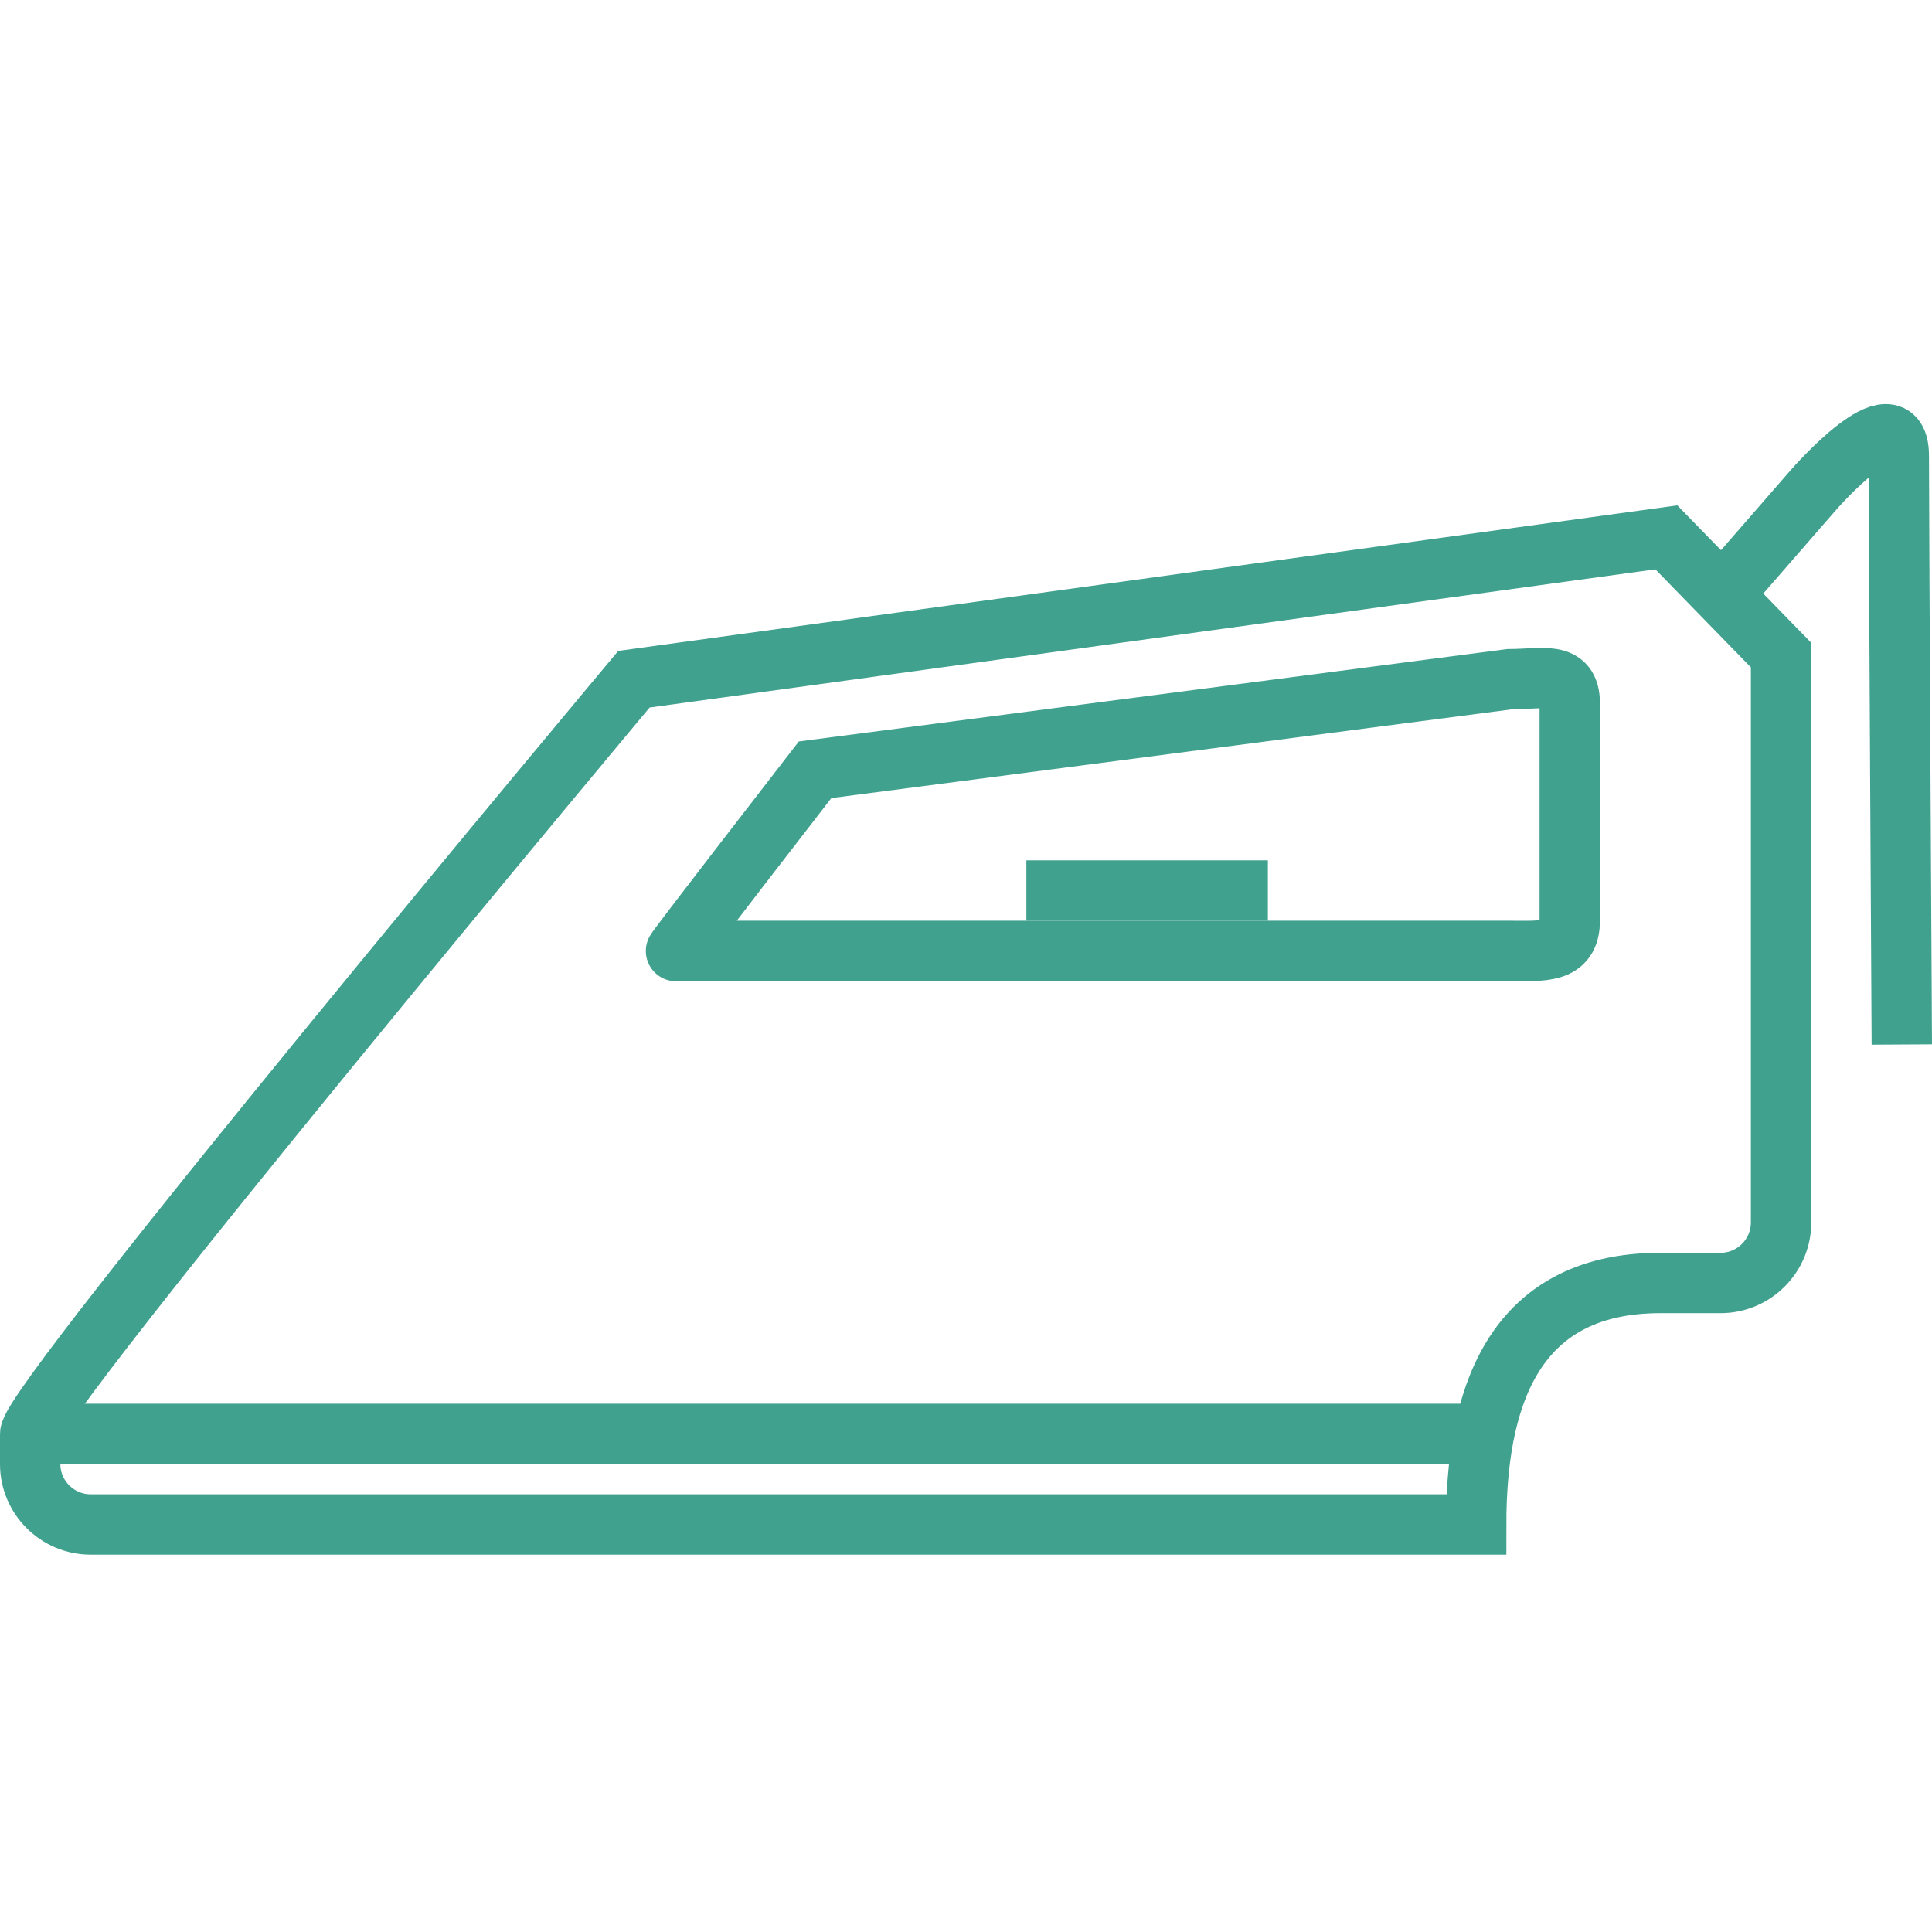
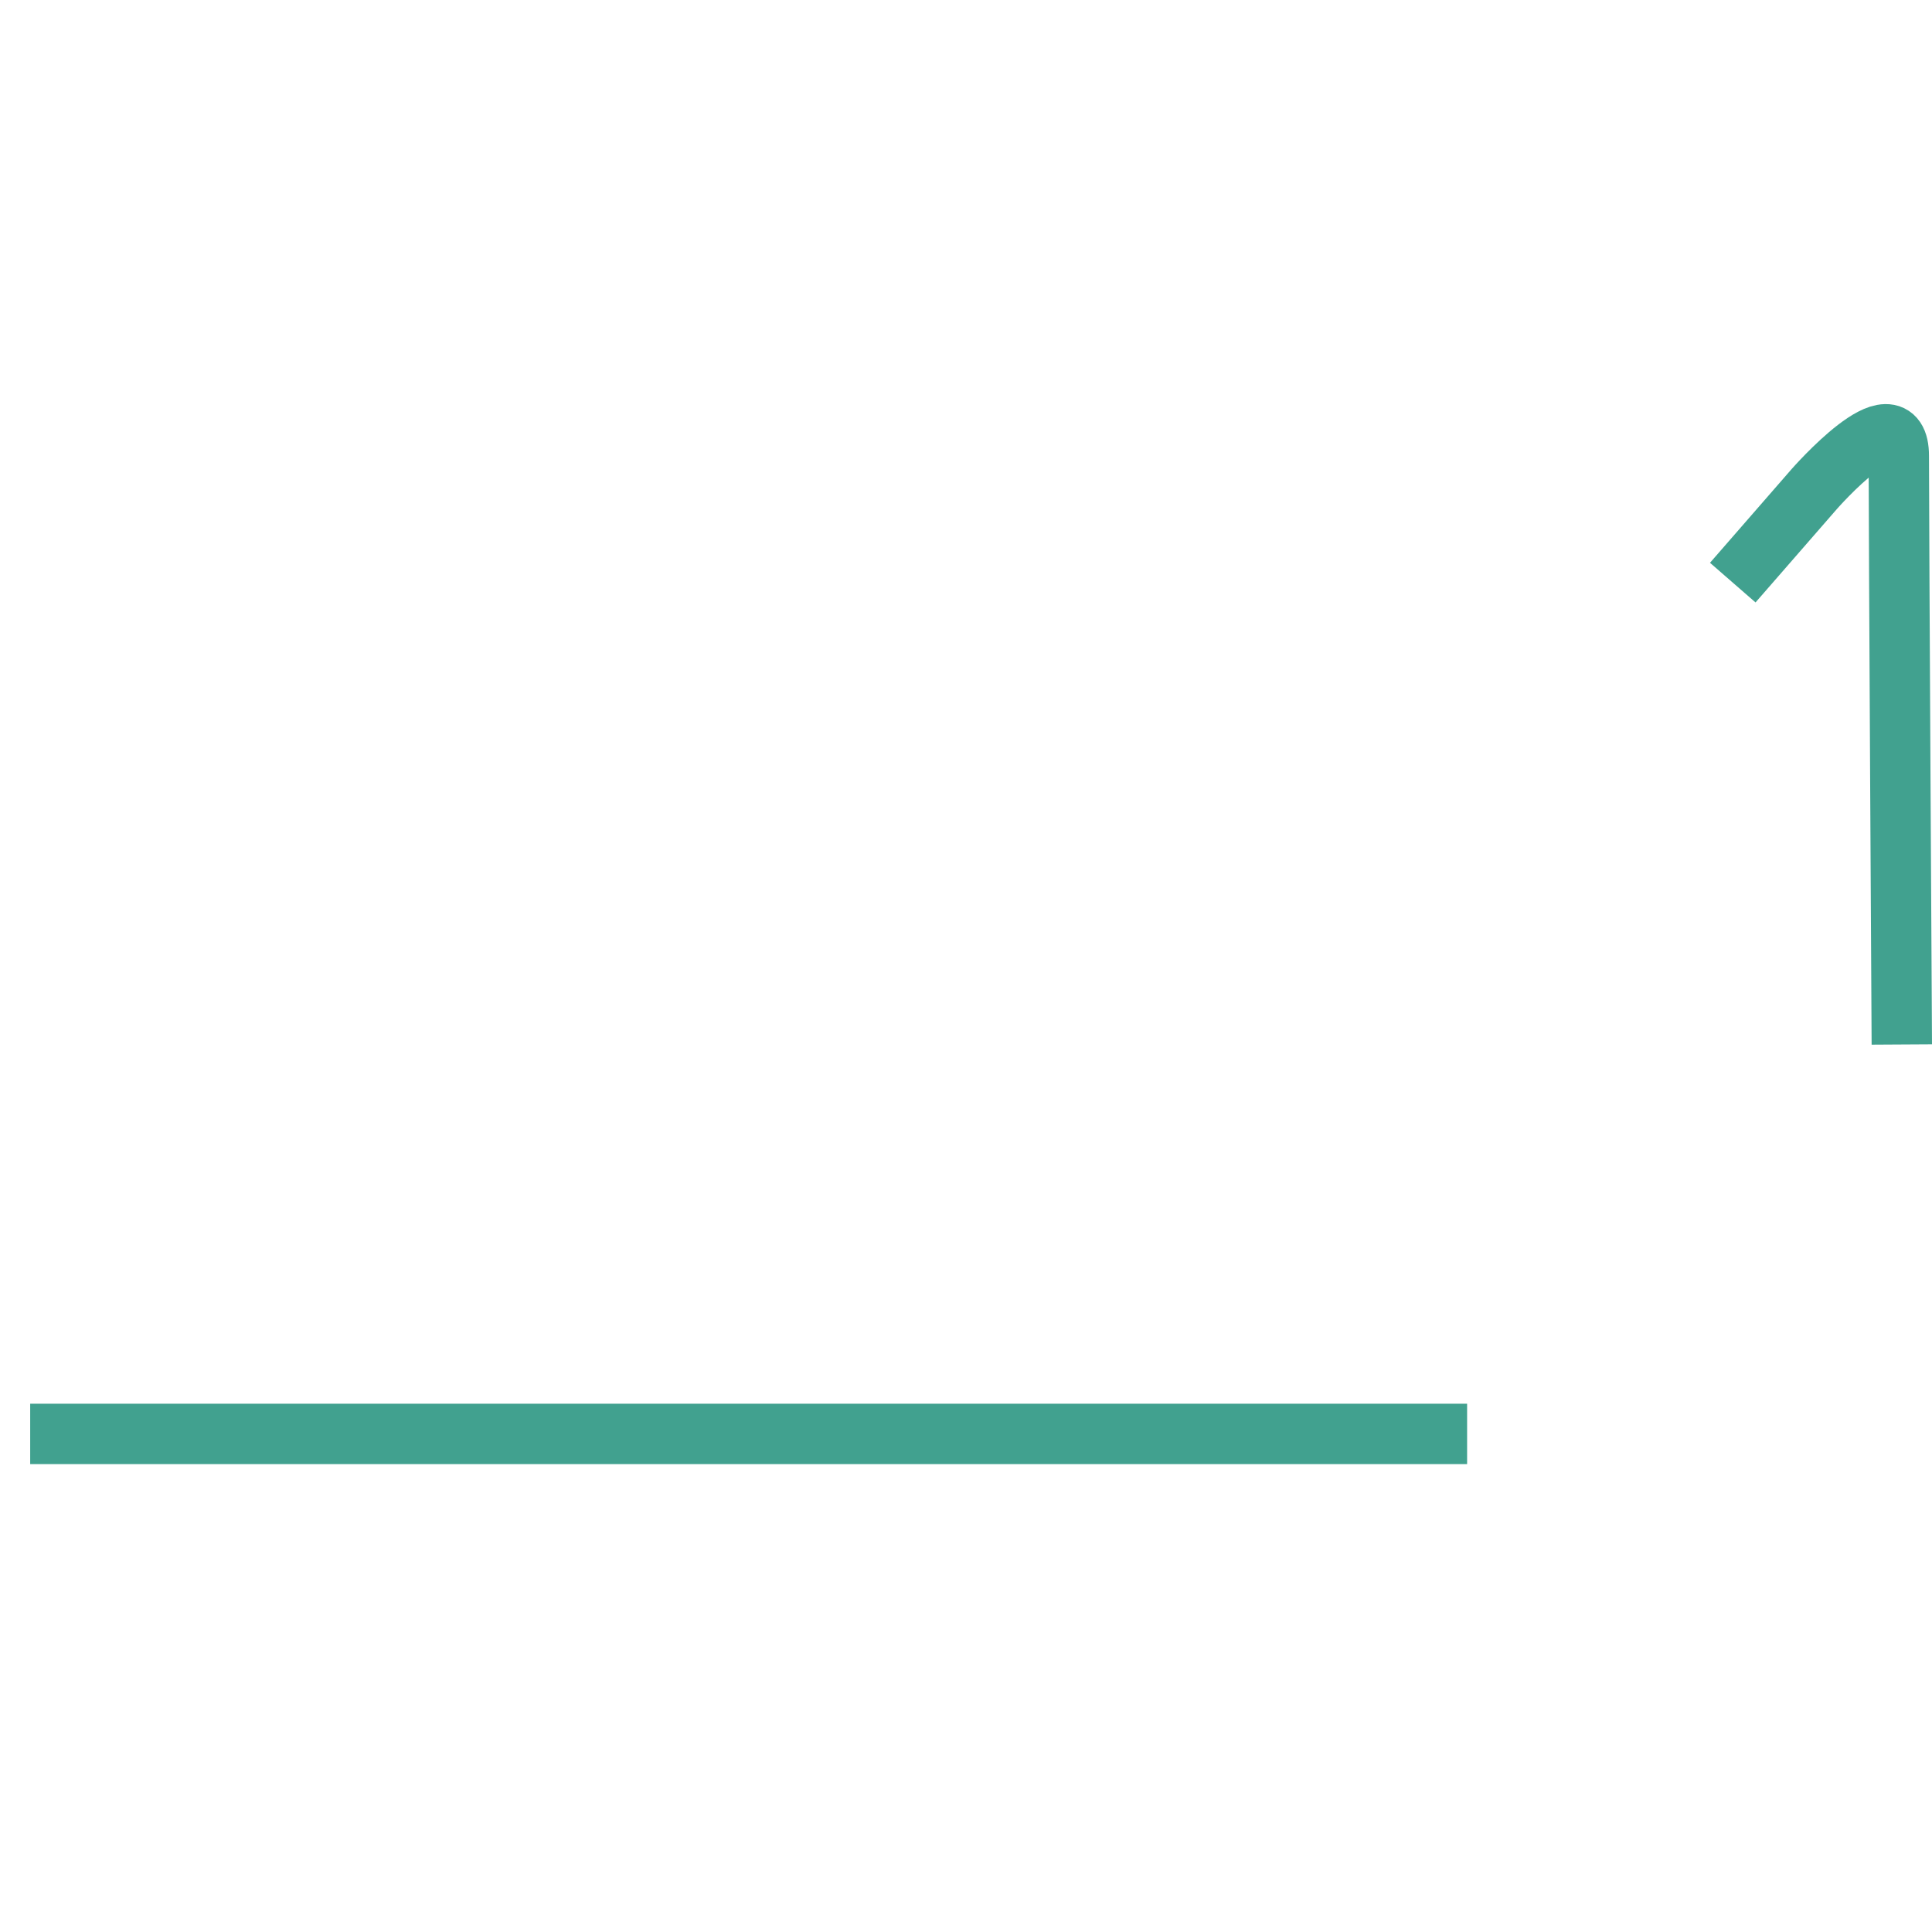
<svg xmlns="http://www.w3.org/2000/svg" xmlns:ns1="http://www.bohemiancoding.com/sketch/ns" width="800px" height="800px" viewBox="0 -12.5 64 64" version="1.1" fill="#000000">
  <g id="SVGRepo_bgCarrier" stroke-width="0" />
  <g id="SVGRepo_tracerCarrier" stroke-linecap="round" stroke-linejoin="round" />
  <g id="SVGRepo_iconCarrier">
    <title>Iron</title>
    <desc>Created with Sketch.</desc>
    <defs> </defs>
    <g id="Page-1" stroke="none" stroke-width="1" fill="none" fill-rule="evenodd" ns1:type="MSPage">
      <g id="Iron" ns1:type="MSLayerGroup" transform="translate(1, 2)" stroke="#41a18f" stroke-width="2">
-         <path d="M54,28 L56,28 C57.1,28 58,27.1 58,26 L58,7.2 L54.2,3.3 L20,8 C20,8 0,31.9 0,33 L0,34 C0,35.1 0.9,36 2,36 L47.9,36 C47.9,32 49,28 54,28 L54,28 Z" id="Shape" ns1:type="MSShapeGroup"> </path>
        <path d="M0,33 L47.6,33" id="Shape" ns1:type="MSShapeGroup"> </path>
-         <path d="M51,16 C51,17.1 50.1,17 49,17 L21.4,17 C21.2,17.2 26,11 26,11 L49,8 C50.1,8 51,7.7 51,8.8 L51,16 L51,16 Z" id="Shape" ns1:type="MSShapeGroup"> </path>
-         <path d="M33,15 L41,15" id="Shape" ns1:type="MSShapeGroup"> </path>
        <path d="M56.4,4.8 L59.1,1.7 C59.1,1.7 61.9,-1.5 61.9,0.6 C61.9,2.8 62,20.1 62,20.1" id="Shape" ns1:type="MSShapeGroup"> </path>
      </g>
    </g>
  </g>
</svg>